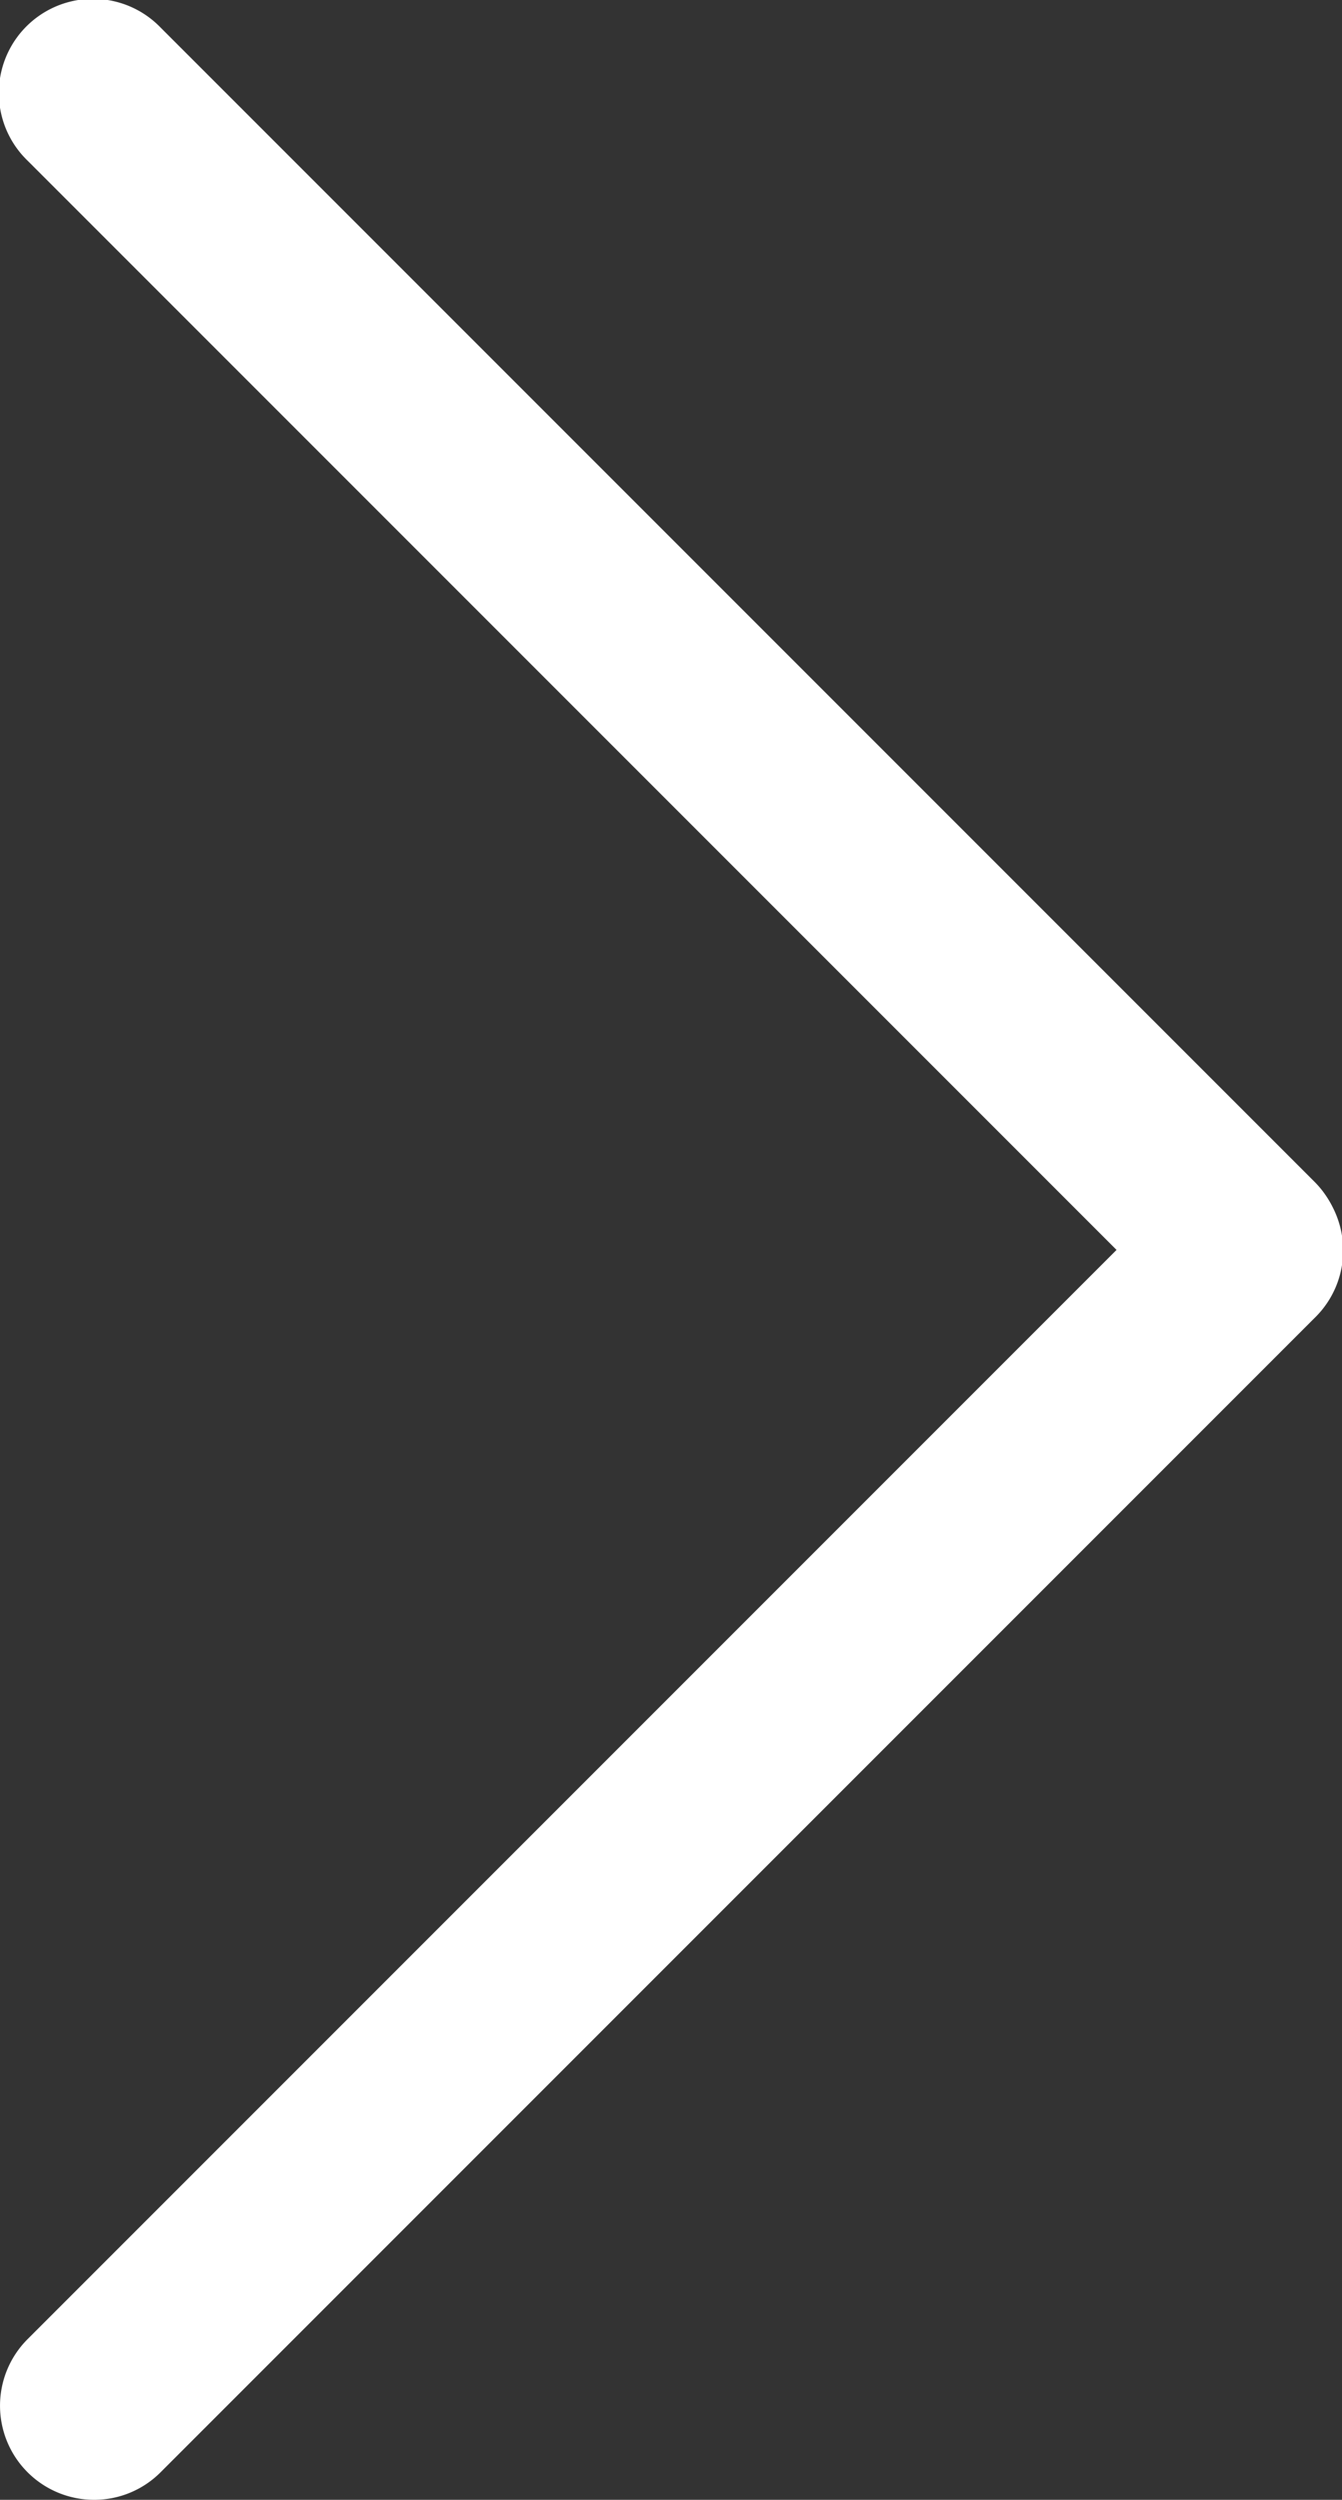
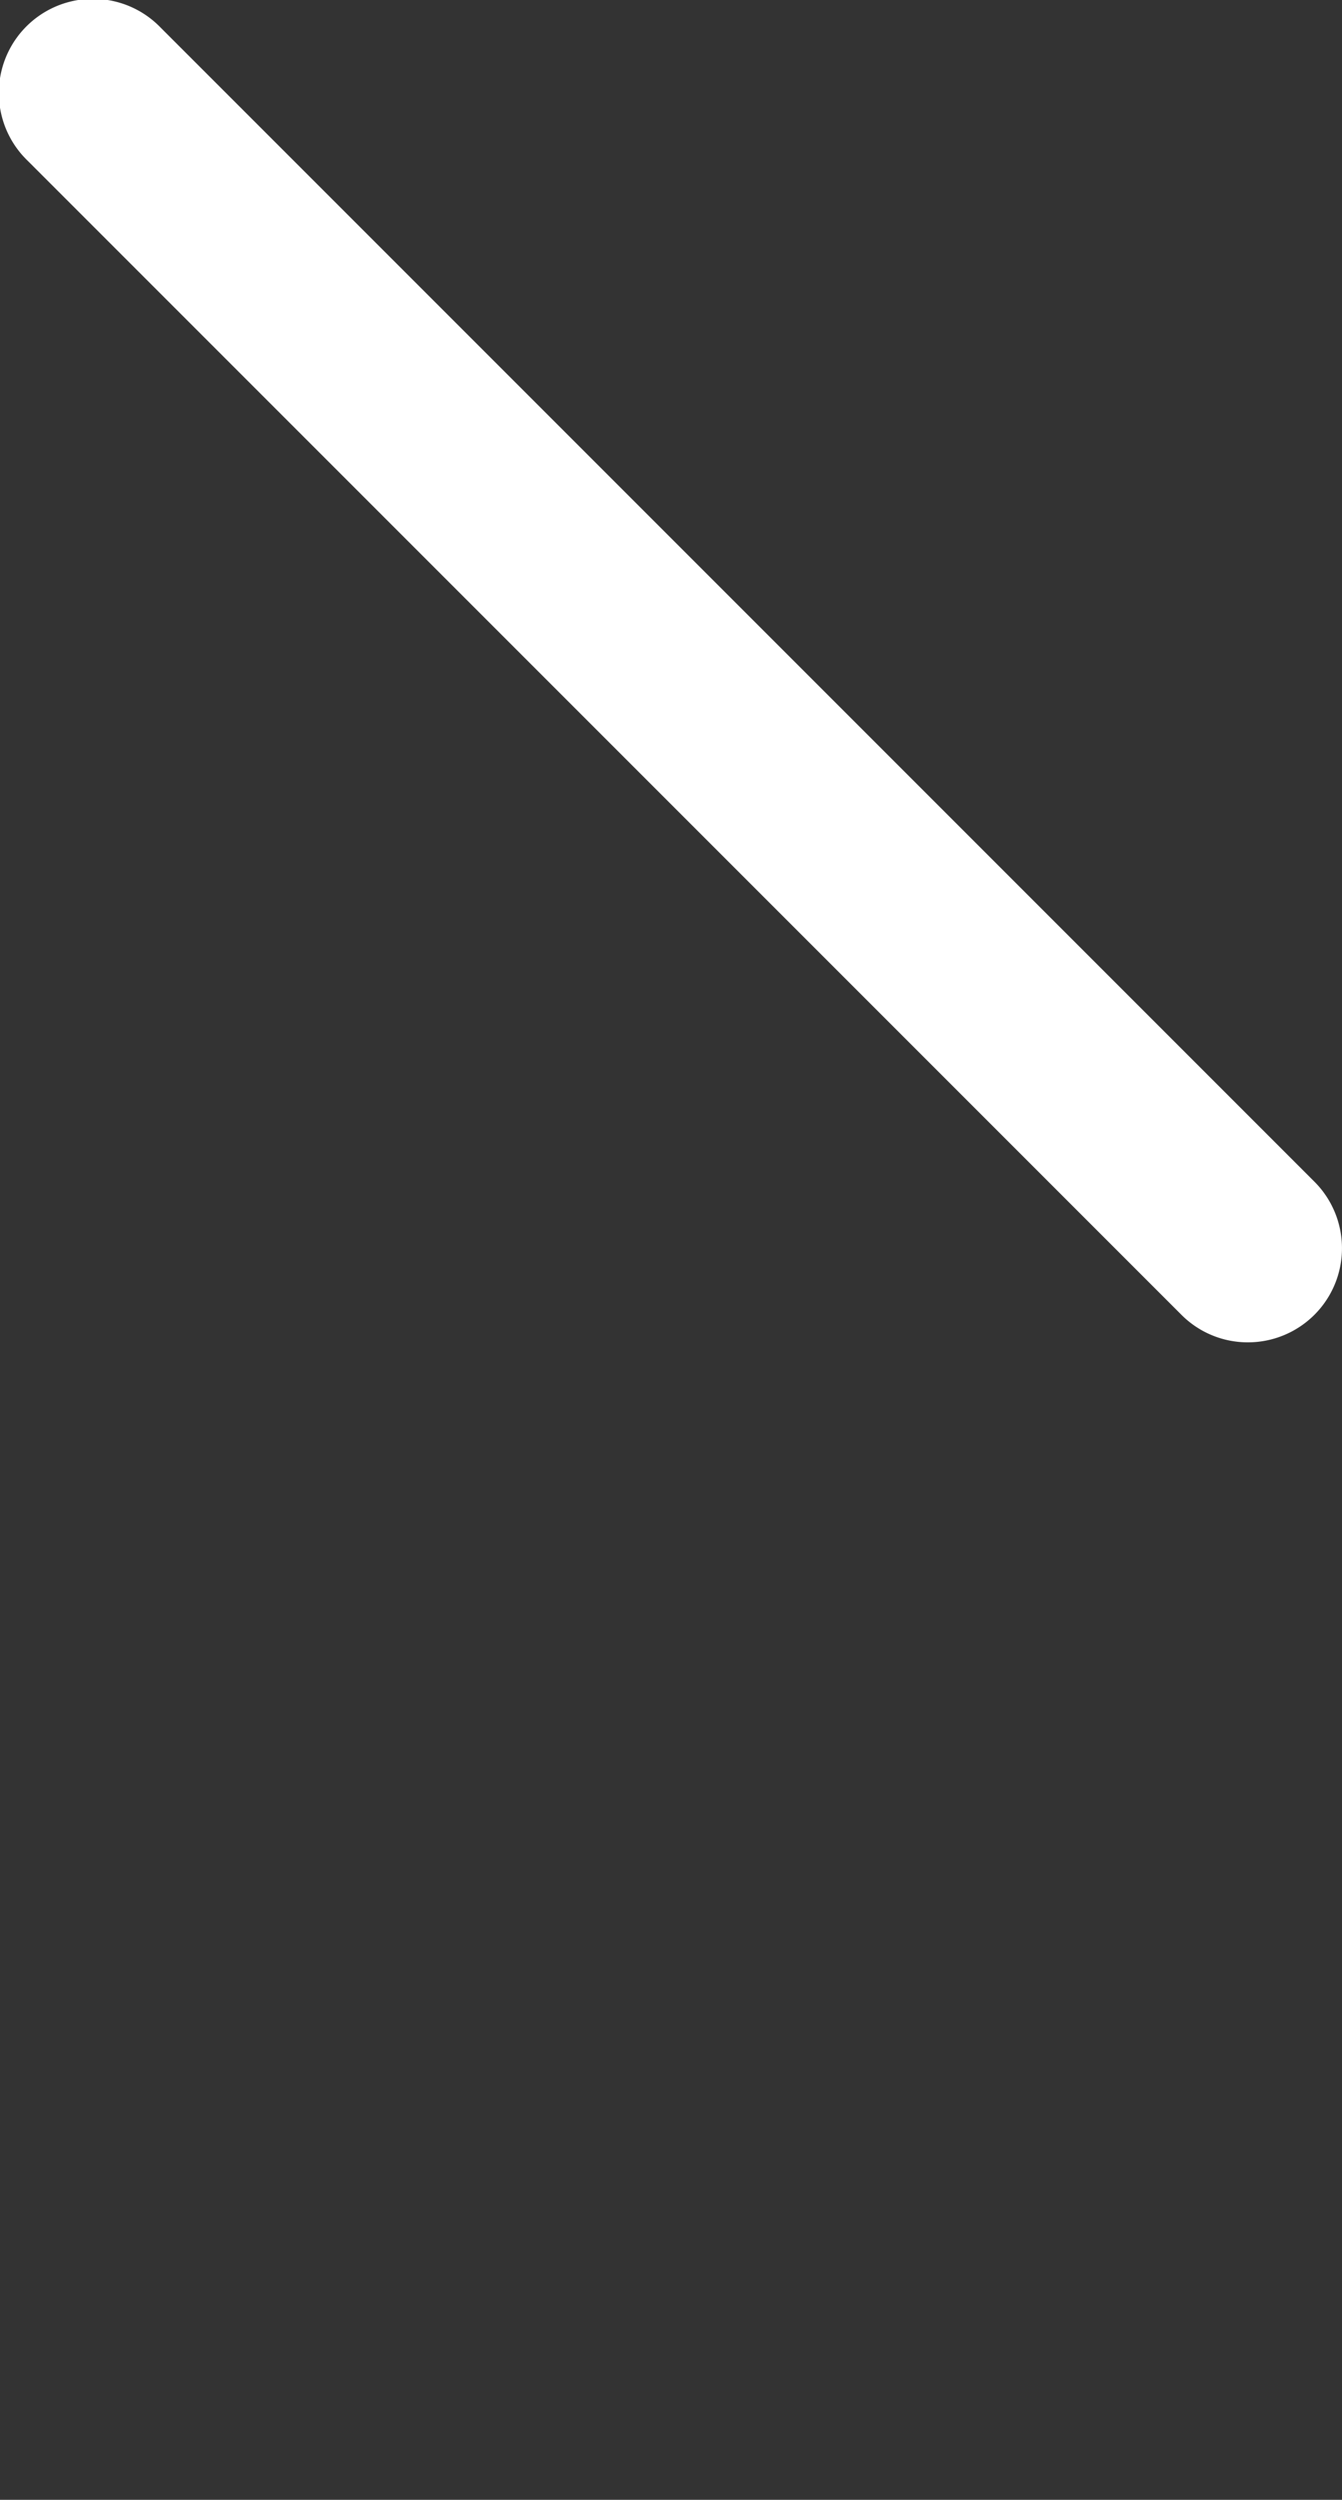
<svg xmlns="http://www.w3.org/2000/svg" width="28.527" height="53.125">
  <rect width="100%" height="100%" fill="#333333" stroke="none" />
  <switch>
    <g>
      <path fill="#FFF" d="M26.527 28.527a1.992 1.992 0 01-1.414-.586L.586 3.414A2 2 0 113.414.586l24.527 24.527a2 2 0 01-1.414 3.414z" />
-       <path fill="#FFF" d="M2 53.125a2 2 0 01-1.414-3.414l24.527-24.527a2 2 0 112.828 2.828L3.414 52.539A1.992 1.992 0 012 53.125z" />
    </g>
  </switch>
</svg>